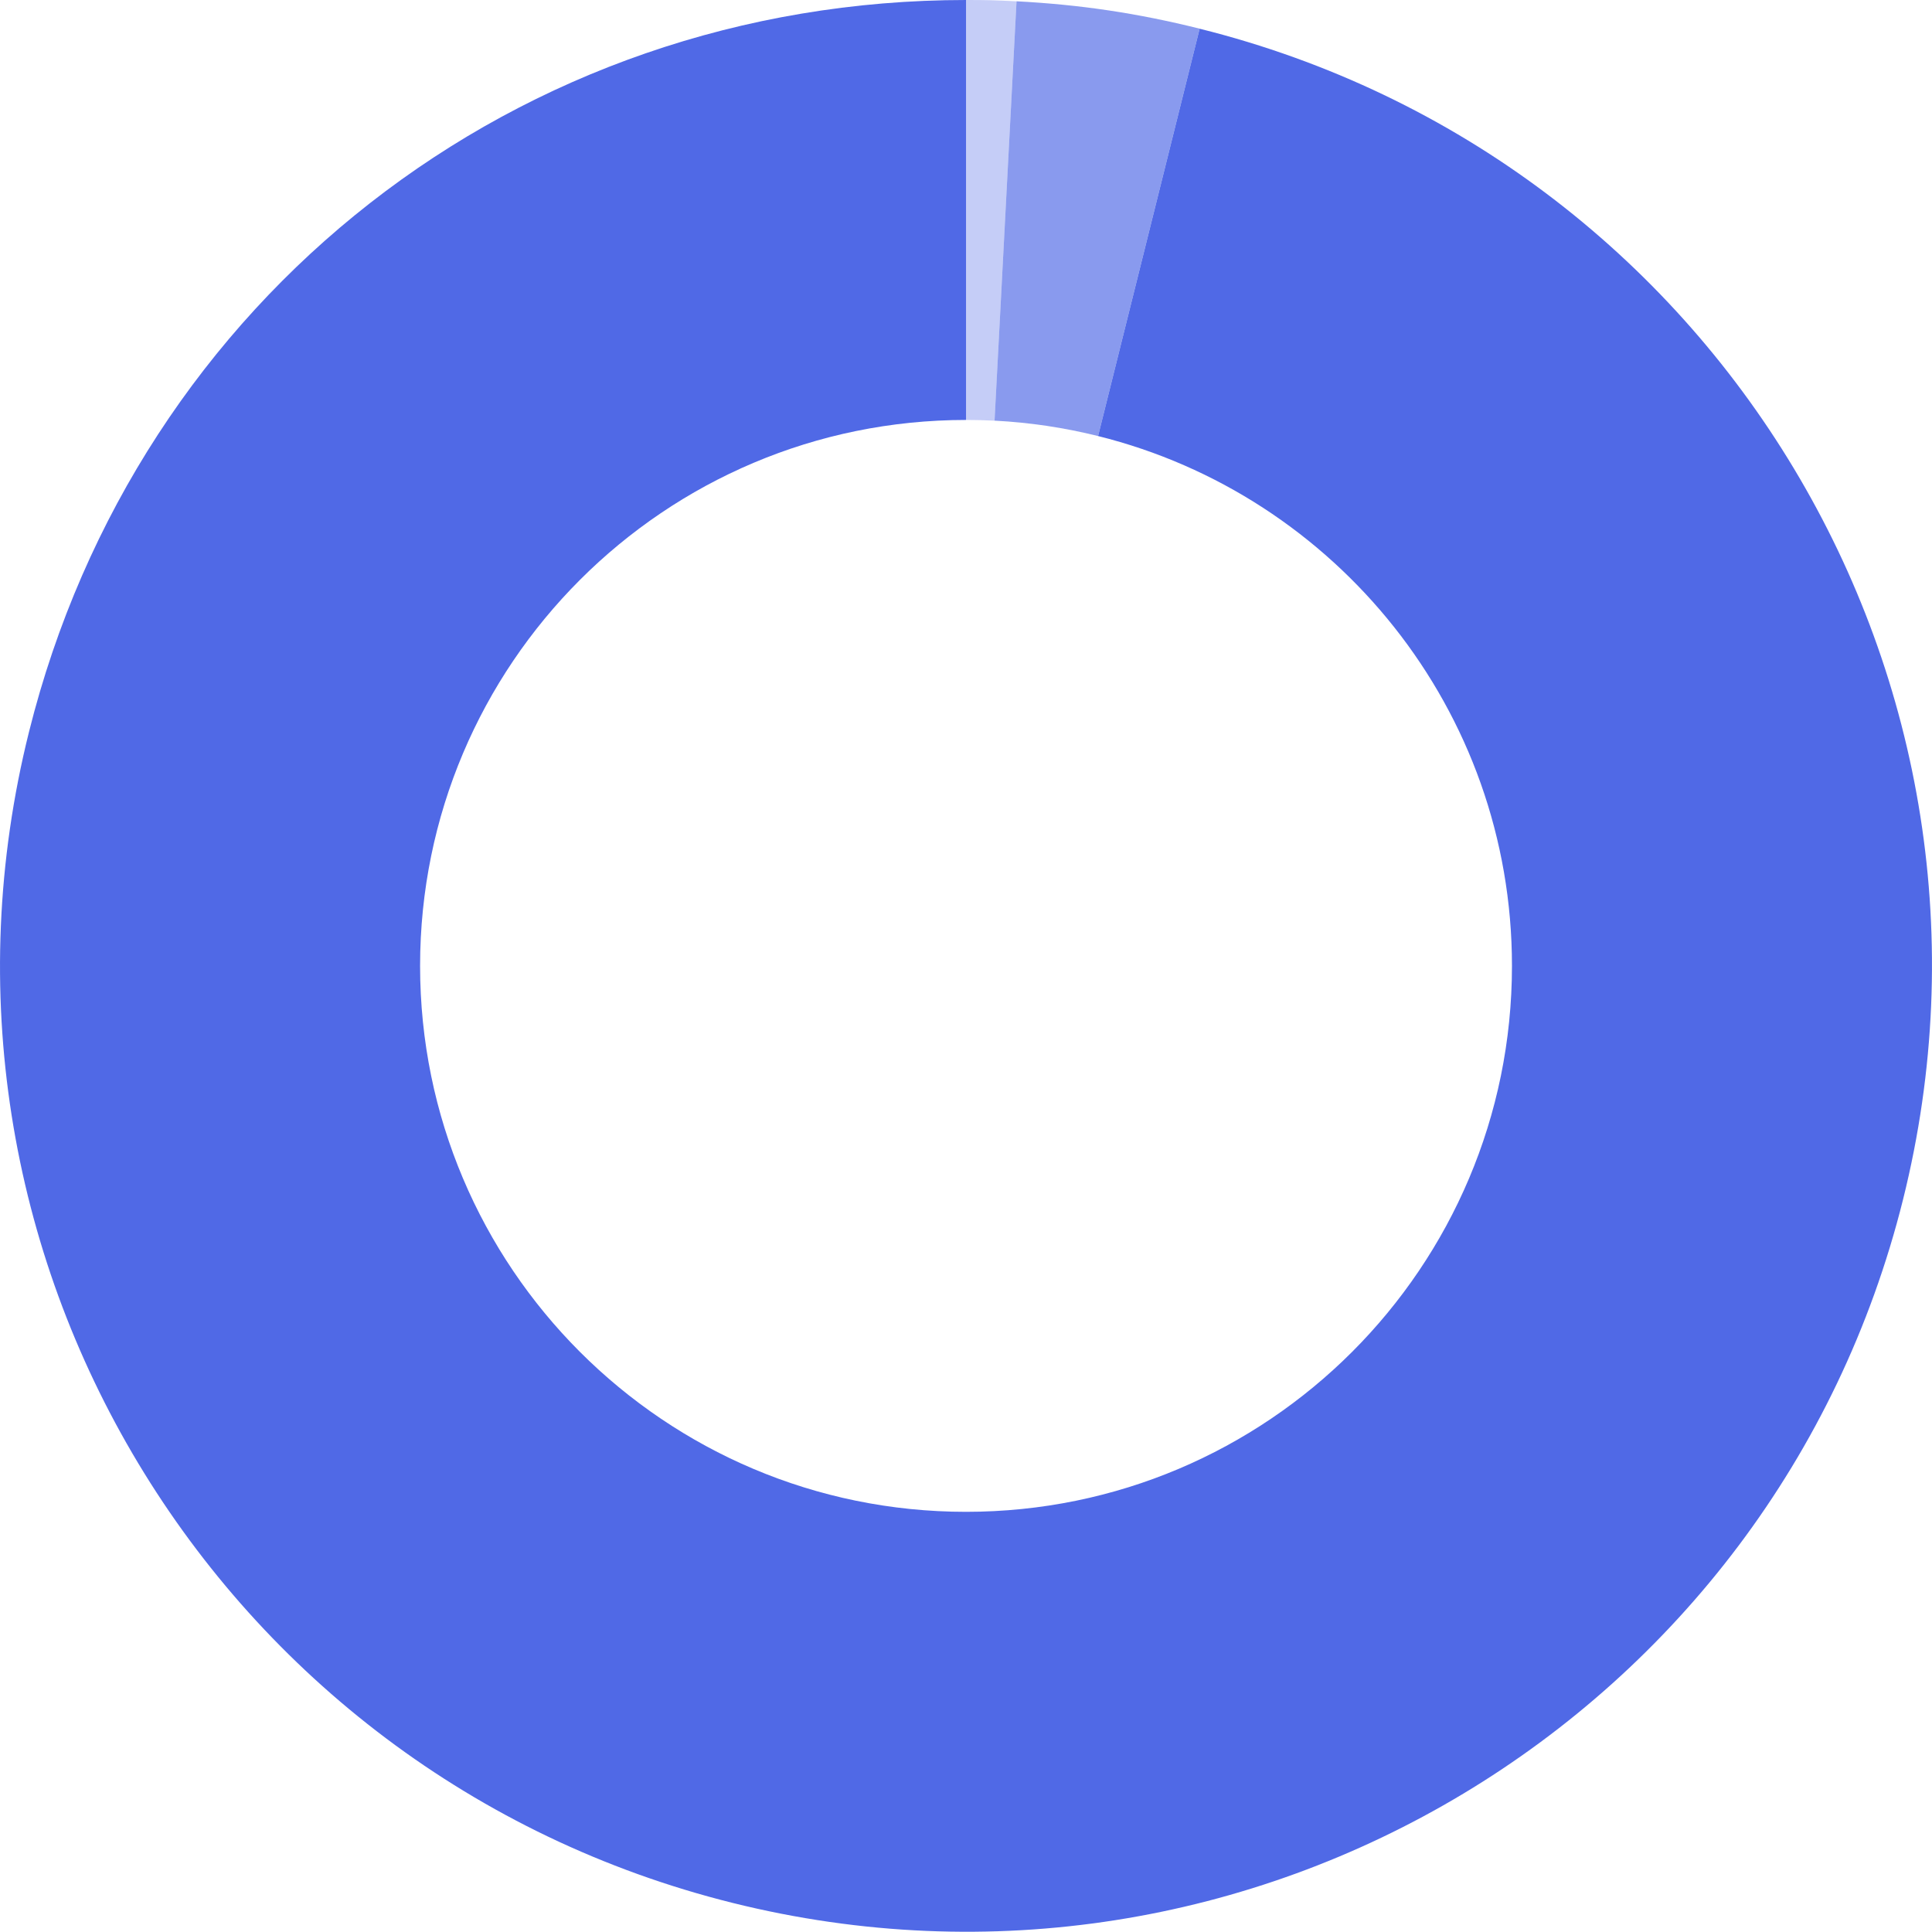
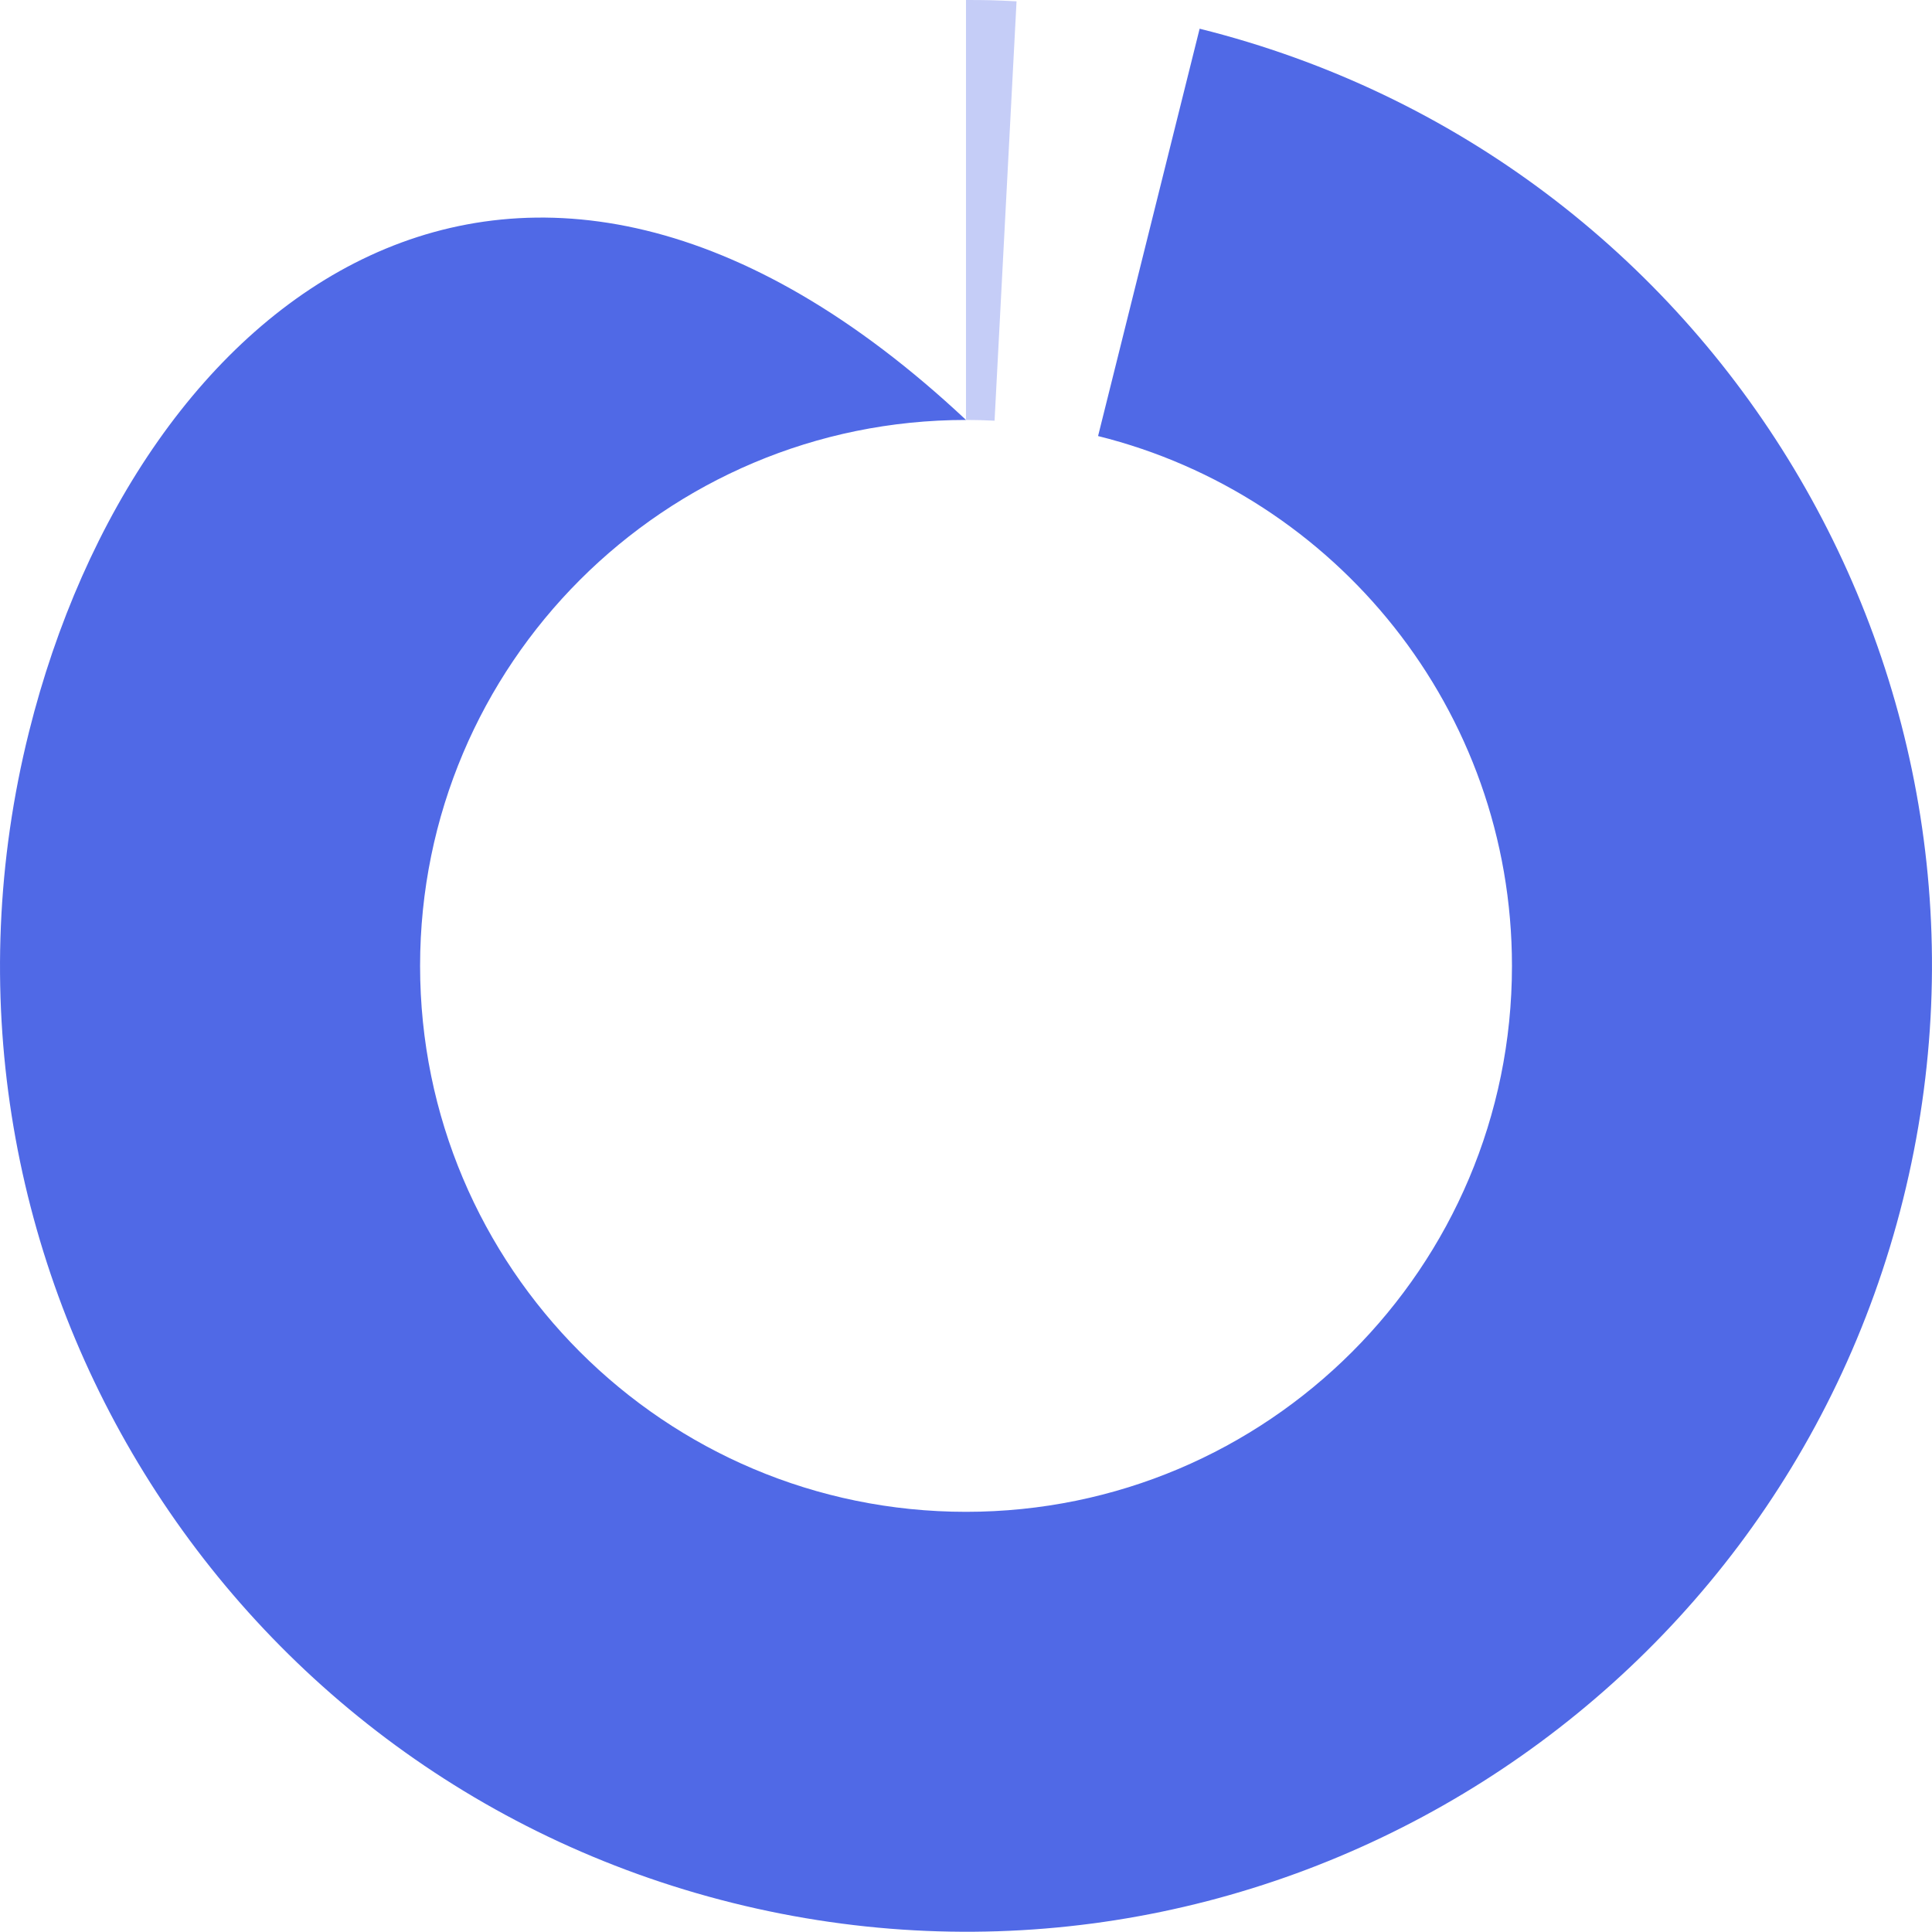
<svg xmlns="http://www.w3.org/2000/svg" id="Layer_1" data-name="Layer 1" viewBox="0 0 436.73 436.68">
  <defs>
    <style>
      .cls-1 {
        opacity: .33;
      }

      .cls-1, .cls-2, .cls-3 {
        fill: #5069e6;
        stroke-width: 0px;
      }

      .cls-3 {
        opacity: .67;
      }
    </style>
  </defs>
-   <path class="cls-2" d="m271.18,6.48l-22.96,92.09c53.73,13.35,93.56,61.9,93.56,119.77,0,68.16-55.25,123.41-123.41,123.41s-123.41-55.25-123.41-123.41,55.25-123.41,123.41-123.41V0C117.08,0,31.04,67.23,6.54,165.5c-29.17,116.99,42.02,235.47,159.01,264.64,116.99,29.17,235.47-42.02,264.64-159.01,29.17-116.99-42.02-235.47-159.01-264.64Z" />
-   <path class="cls-3" d="m248.22,98.57l22.96-92.09c-14.04-3.5-26.94-5.43-41.39-6.19l-4.97,94.8c8.03.41,15.85,1.6,23.4,3.48Z" />
+   <path class="cls-2" d="m271.18,6.48l-22.96,92.09c53.73,13.35,93.56,61.9,93.56,119.77,0,68.16-55.25,123.41-123.41,123.41s-123.41-55.25-123.41-123.41,55.25-123.41,123.41-123.41C117.08,0,31.04,67.23,6.54,165.5c-29.17,116.99,42.02,235.47,159.01,264.64,116.99,29.17,235.47-42.02,264.64-159.01,29.17-116.99-42.02-235.47-159.01-264.64Z" />
  <path class="cls-1" d="m229.79.3c-4.82-.25-6.6-.3-11.43-.3v94.93c2.17,0,4.32.06,6.46.17L229.79.3Z" />
</svg>